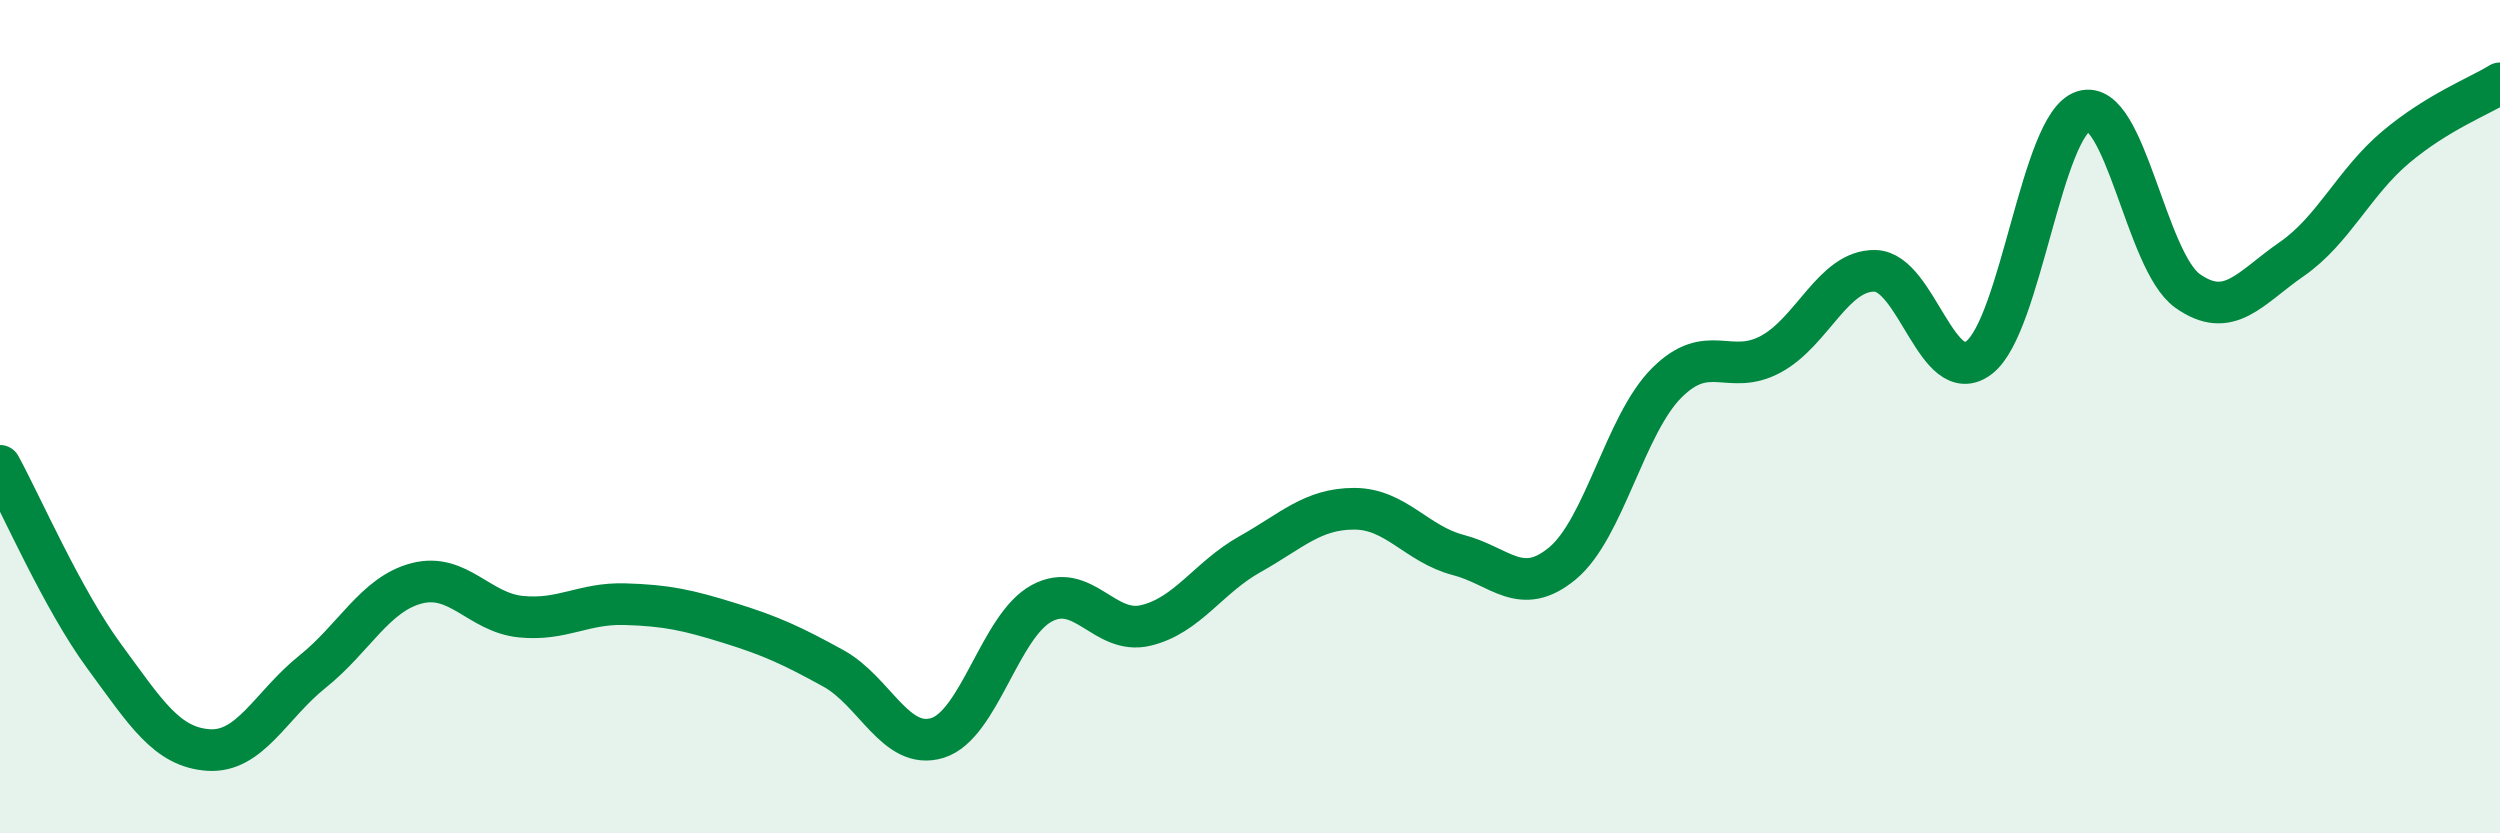
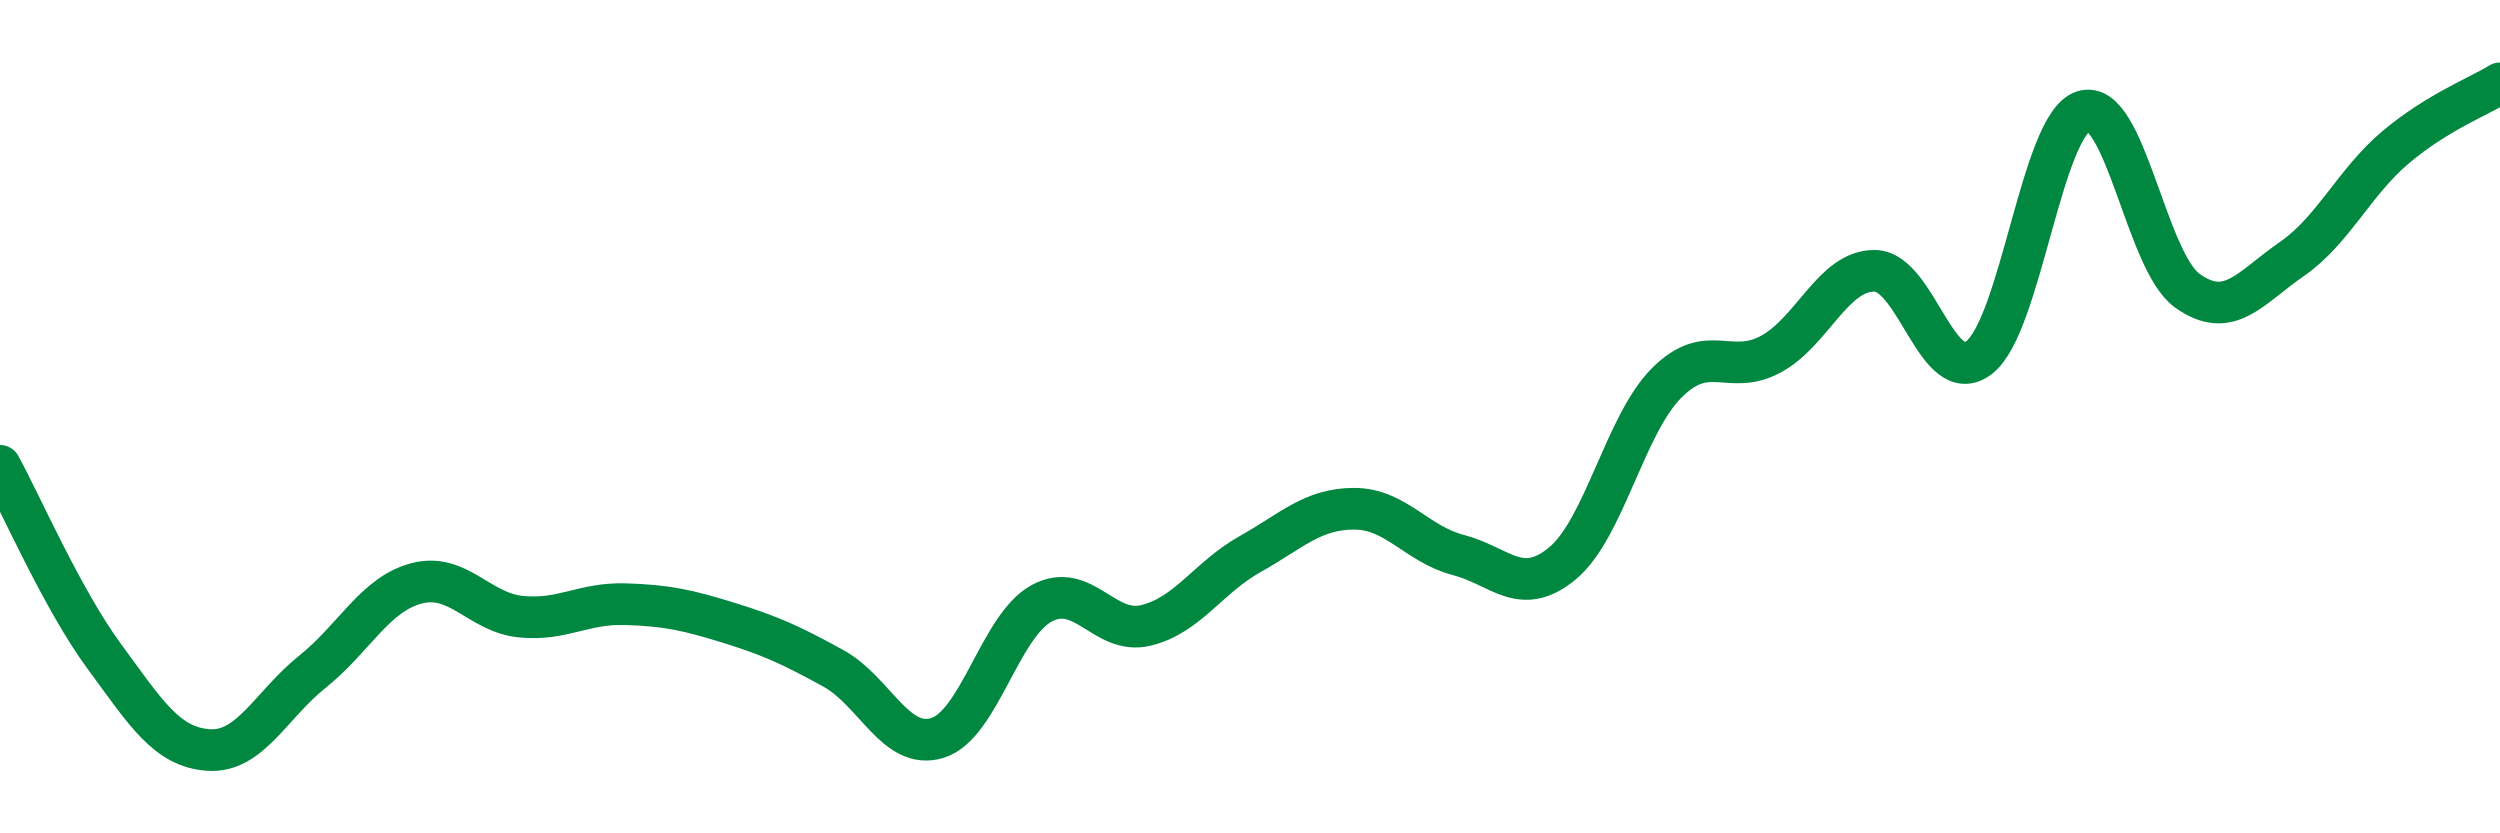
<svg xmlns="http://www.w3.org/2000/svg" width="60" height="20" viewBox="0 0 60 20">
-   <path d="M 0,11.18 C 0.5,12.09 1.5,14.39 2.5,15.75 C 3.5,17.11 4,17.93 5,18 C 6,18.07 6.5,16.92 7.5,16.12 C 8.5,15.32 9,14.26 10,14 C 11,13.74 11.5,14.7 12.5,14.8 C 13.5,14.9 14,14.47 15,14.5 C 16,14.53 16.5,14.64 17.5,14.95 C 18.5,15.26 19,15.49 20,16.04 C 21,16.59 21.5,18.02 22.5,17.71 C 23.5,17.4 24,15.02 25,14.48 C 26,13.94 26.5,15.25 27.5,15.01 C 28.5,14.77 29,13.86 30,13.3 C 31,12.74 31.5,12.21 32.5,12.21 C 33.5,12.21 34,13.06 35,13.32 C 36,13.58 36.5,14.35 37.5,13.52 C 38.5,12.69 39,10.19 40,9.19 C 41,8.19 41.5,9.04 42.5,8.5 C 43.5,7.96 44,6.48 45,6.5 C 46,6.52 46.5,9.35 47.5,8.58 C 48.5,7.81 49,2.99 50,2.67 C 51,2.35 51.5,6.27 52.5,6.98 C 53.5,7.69 54,6.91 55,6.22 C 56,5.53 56.5,4.37 57.5,3.53 C 58.5,2.69 59.5,2.31 60,2L60 20L0 20Z" fill="#008740" opacity="0.1" stroke-linecap="round" stroke-linejoin="round" />
  <path d="M 0,11.18 C 0.5,12.09 1.5,14.39 2.5,15.75 C 3.5,17.11 4,17.93 5,18 C 6,18.07 6.5,16.92 7.5,16.12 C 8.5,15.32 9,14.26 10,14 C 11,13.74 11.5,14.7 12.5,14.8 C 13.5,14.9 14,14.47 15,14.5 C 16,14.53 16.5,14.64 17.5,14.95 C 18.5,15.26 19,15.49 20,16.04 C 21,16.59 21.5,18.02 22.5,17.71 C 23.5,17.4 24,15.02 25,14.48 C 26,13.94 26.5,15.25 27.5,15.01 C 28.5,14.77 29,13.86 30,13.3 C 31,12.74 31.5,12.21 32.5,12.21 C 33.5,12.21 34,13.06 35,13.32 C 36,13.58 36.5,14.35 37.5,13.52 C 38.5,12.69 39,10.19 40,9.19 C 41,8.19 41.5,9.04 42.5,8.5 C 43.5,7.96 44,6.48 45,6.5 C 46,6.52 46.5,9.35 47.5,8.58 C 48.5,7.81 49,2.99 50,2.67 C 51,2.35 51.5,6.27 52.5,6.98 C 53.5,7.69 54,6.91 55,6.22 C 56,5.53 56.5,4.37 57.5,3.53 C 58.5,2.69 59.5,2.31 60,2" stroke="#008740" stroke-width="1" fill="none" stroke-linecap="round" stroke-linejoin="round" />
</svg>